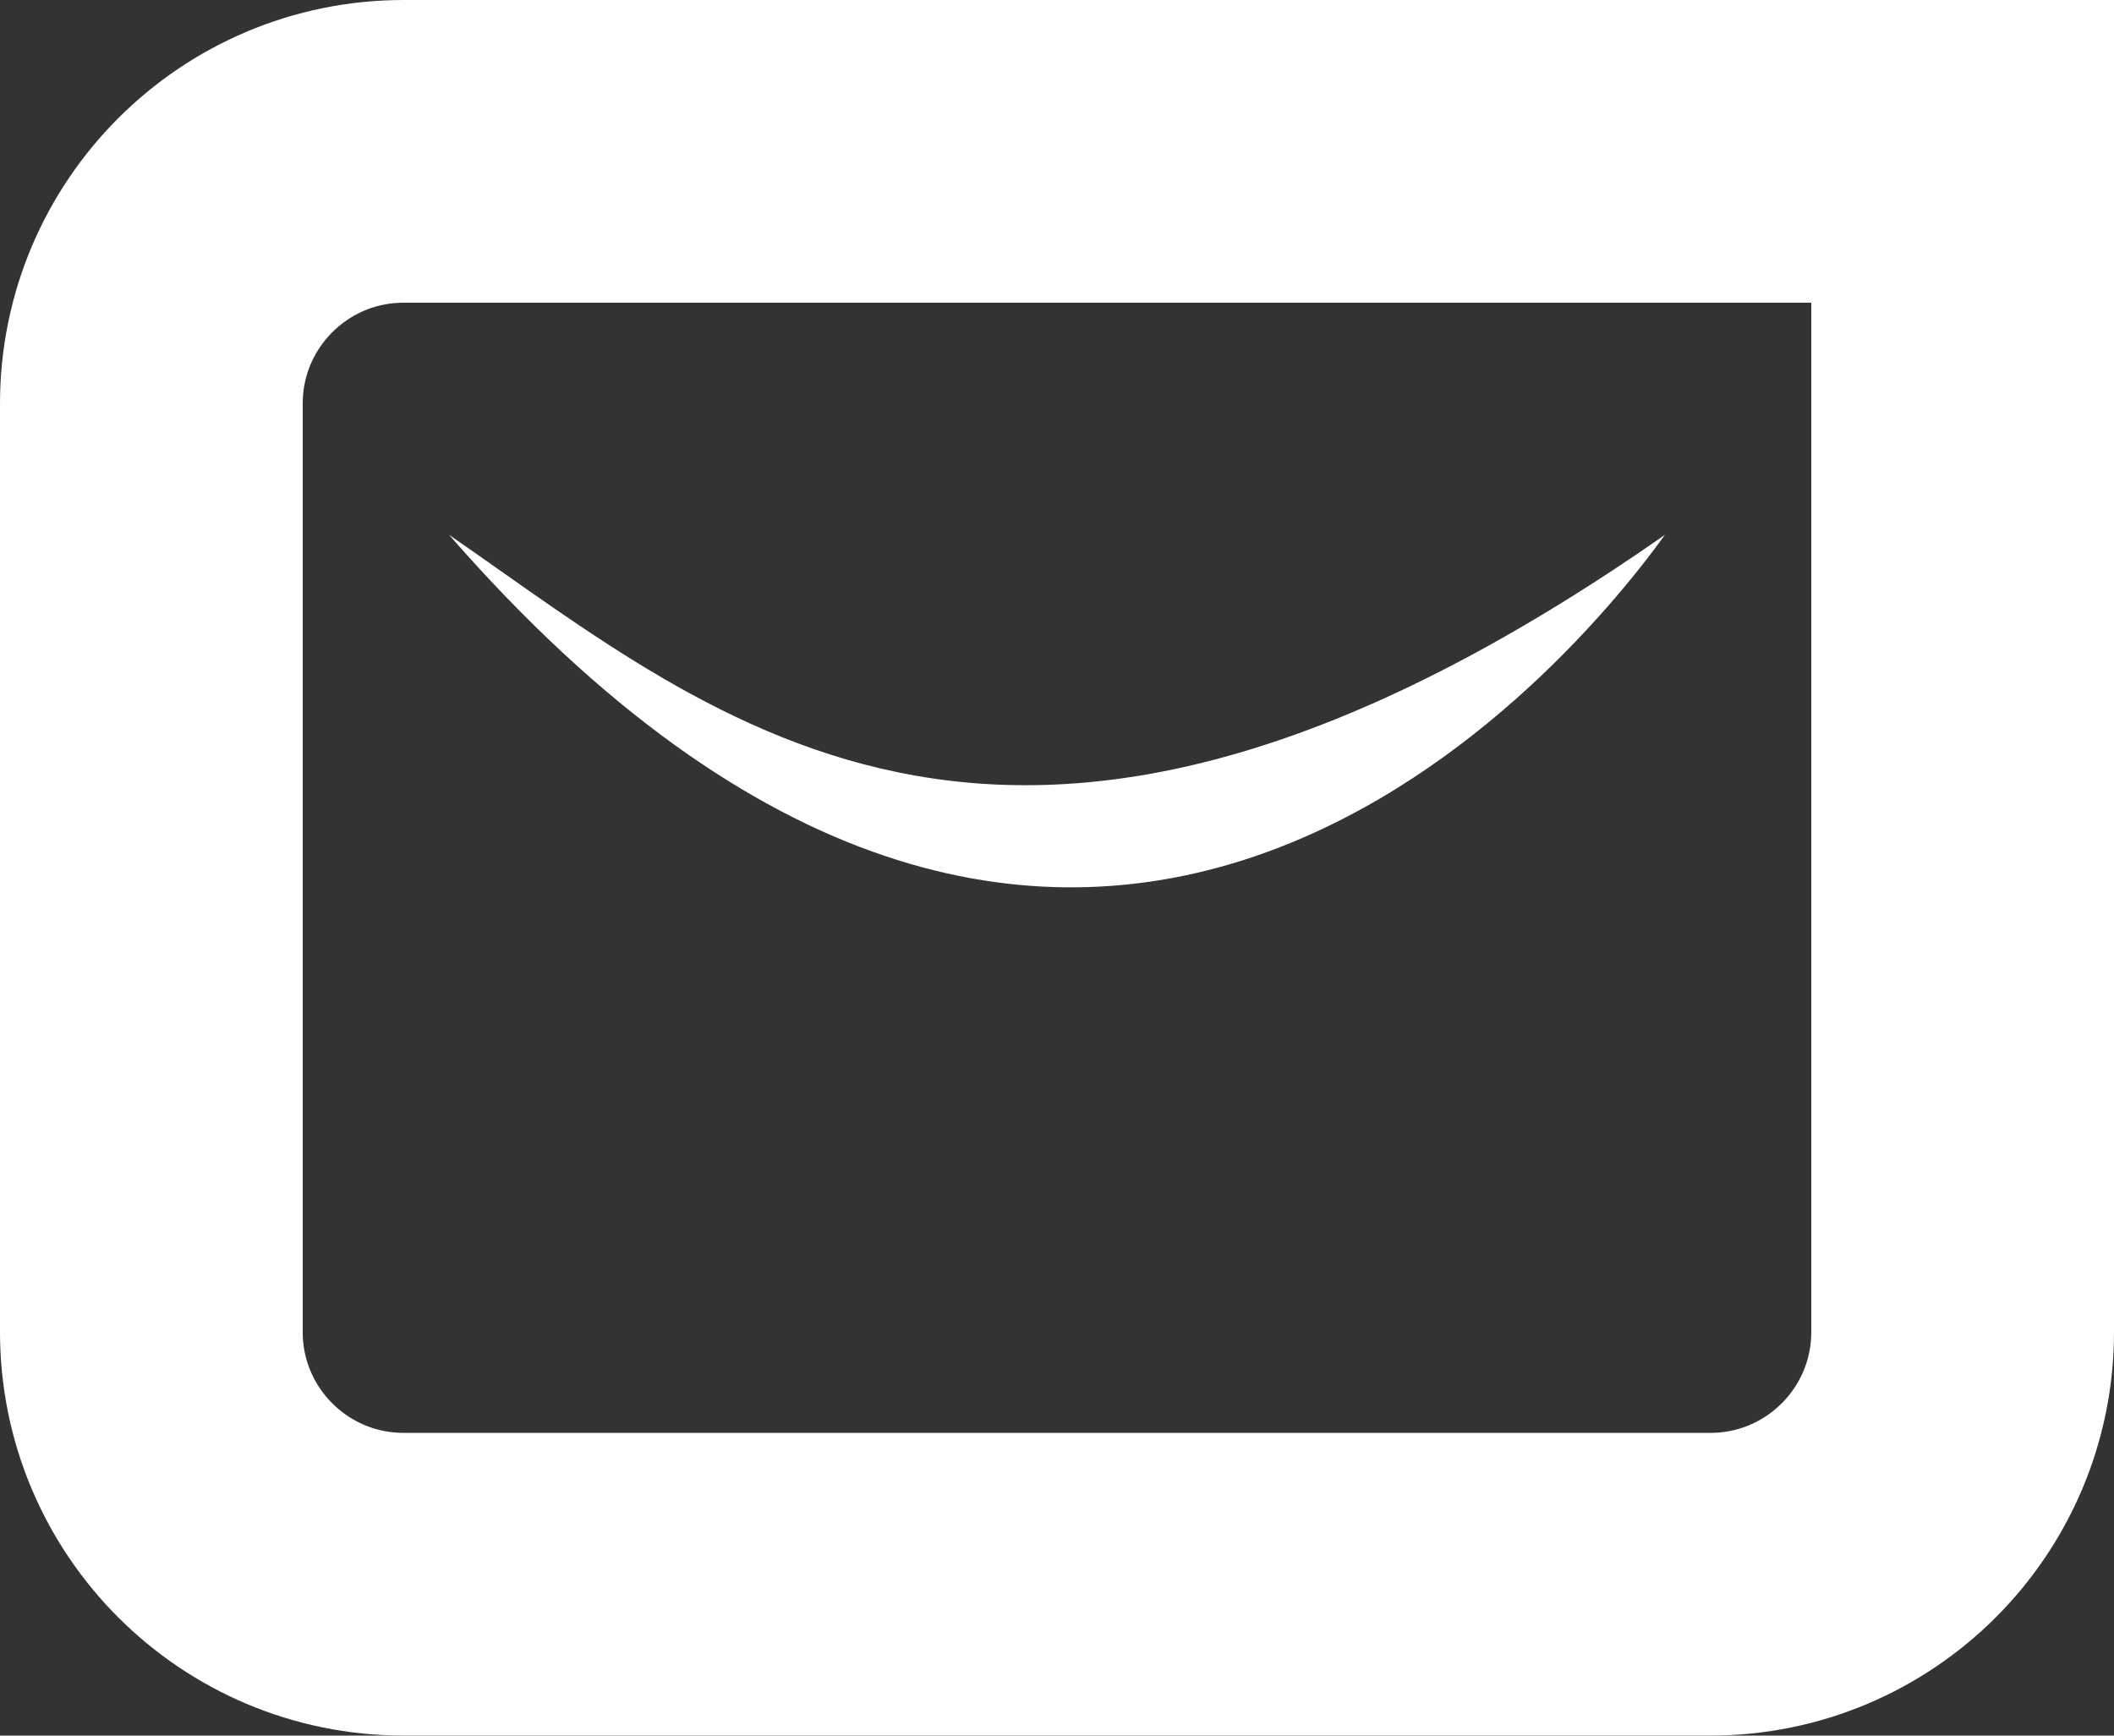
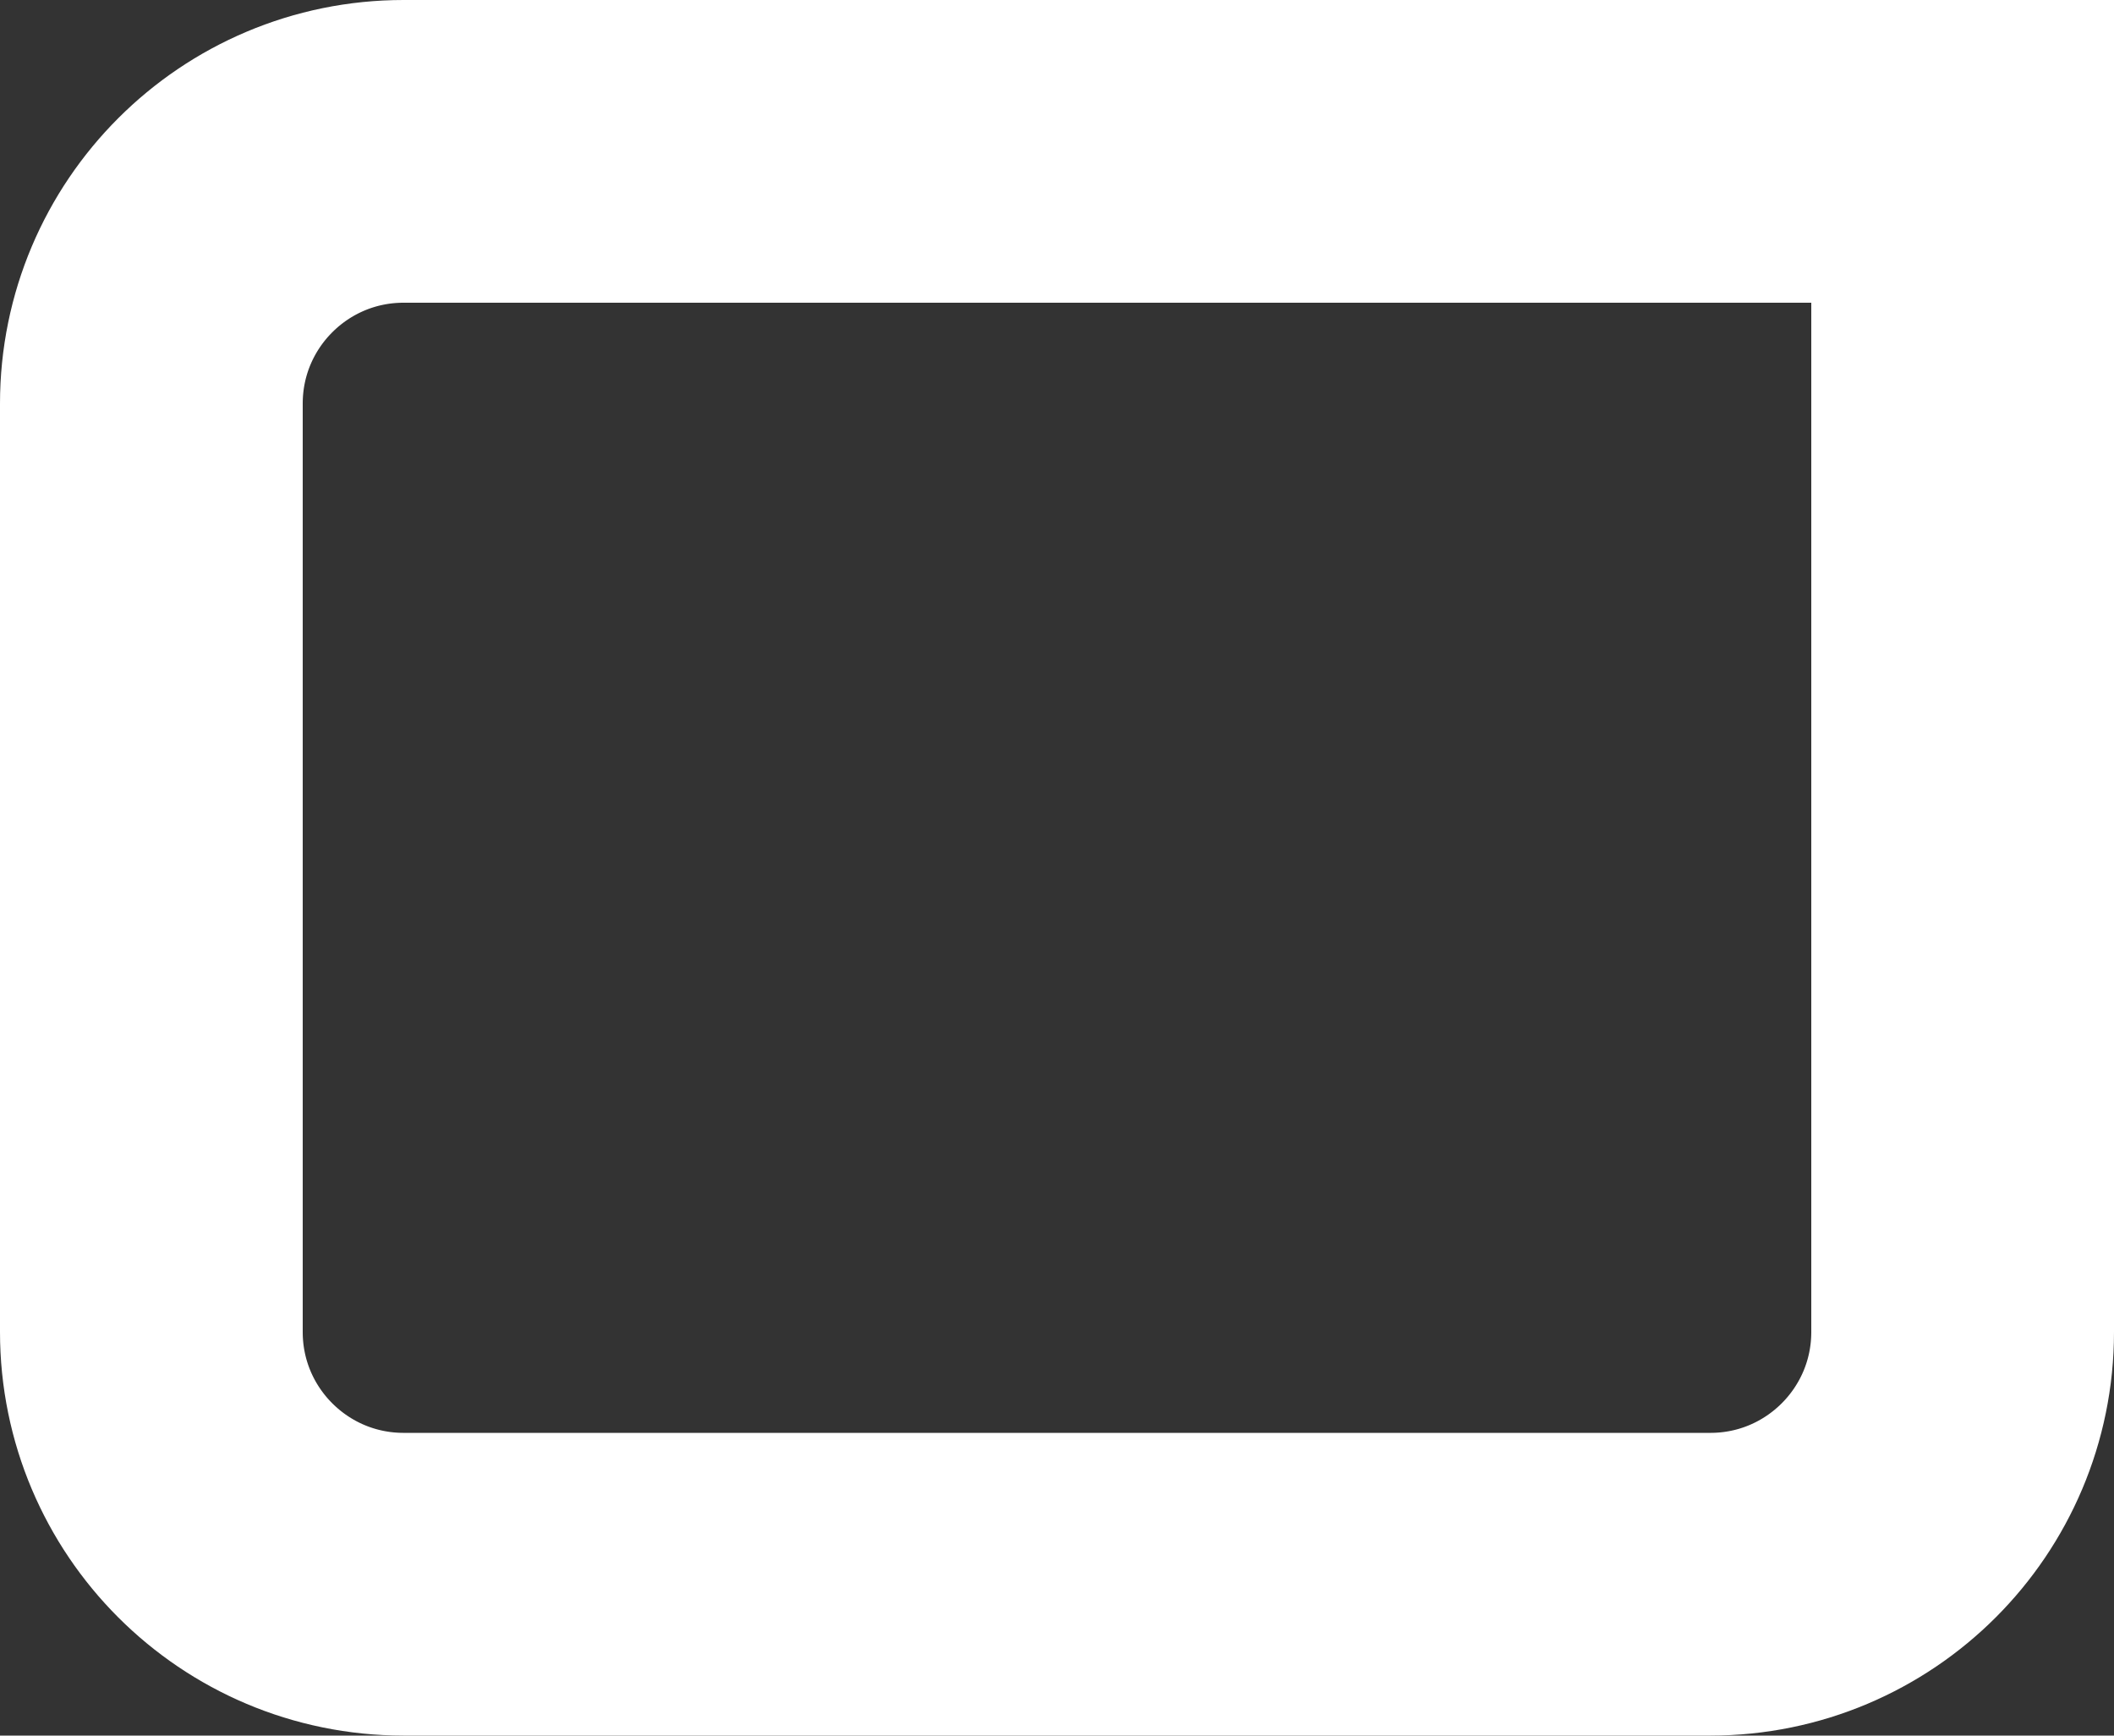
<svg xmlns="http://www.w3.org/2000/svg" width="838" height="688" viewBox="0 0 838 688" fill="none">
  <rect x="0" y="0" width="838" height="688" fill="#333333" stroke="none" />
  <path d="M778 120V60H718H160C104.772 60 60 104.772 60 160V528C60 583.228 104.772 628 160 628H678C733.229 628 778 583.228 778 528V120Z" stroke="white" stroke-width="120" />
-   <path d="M178 212C286 286.5 402.214 392.069 660 212C616 273 423.556 493.388 178 212Z" fill="white" />
</svg>